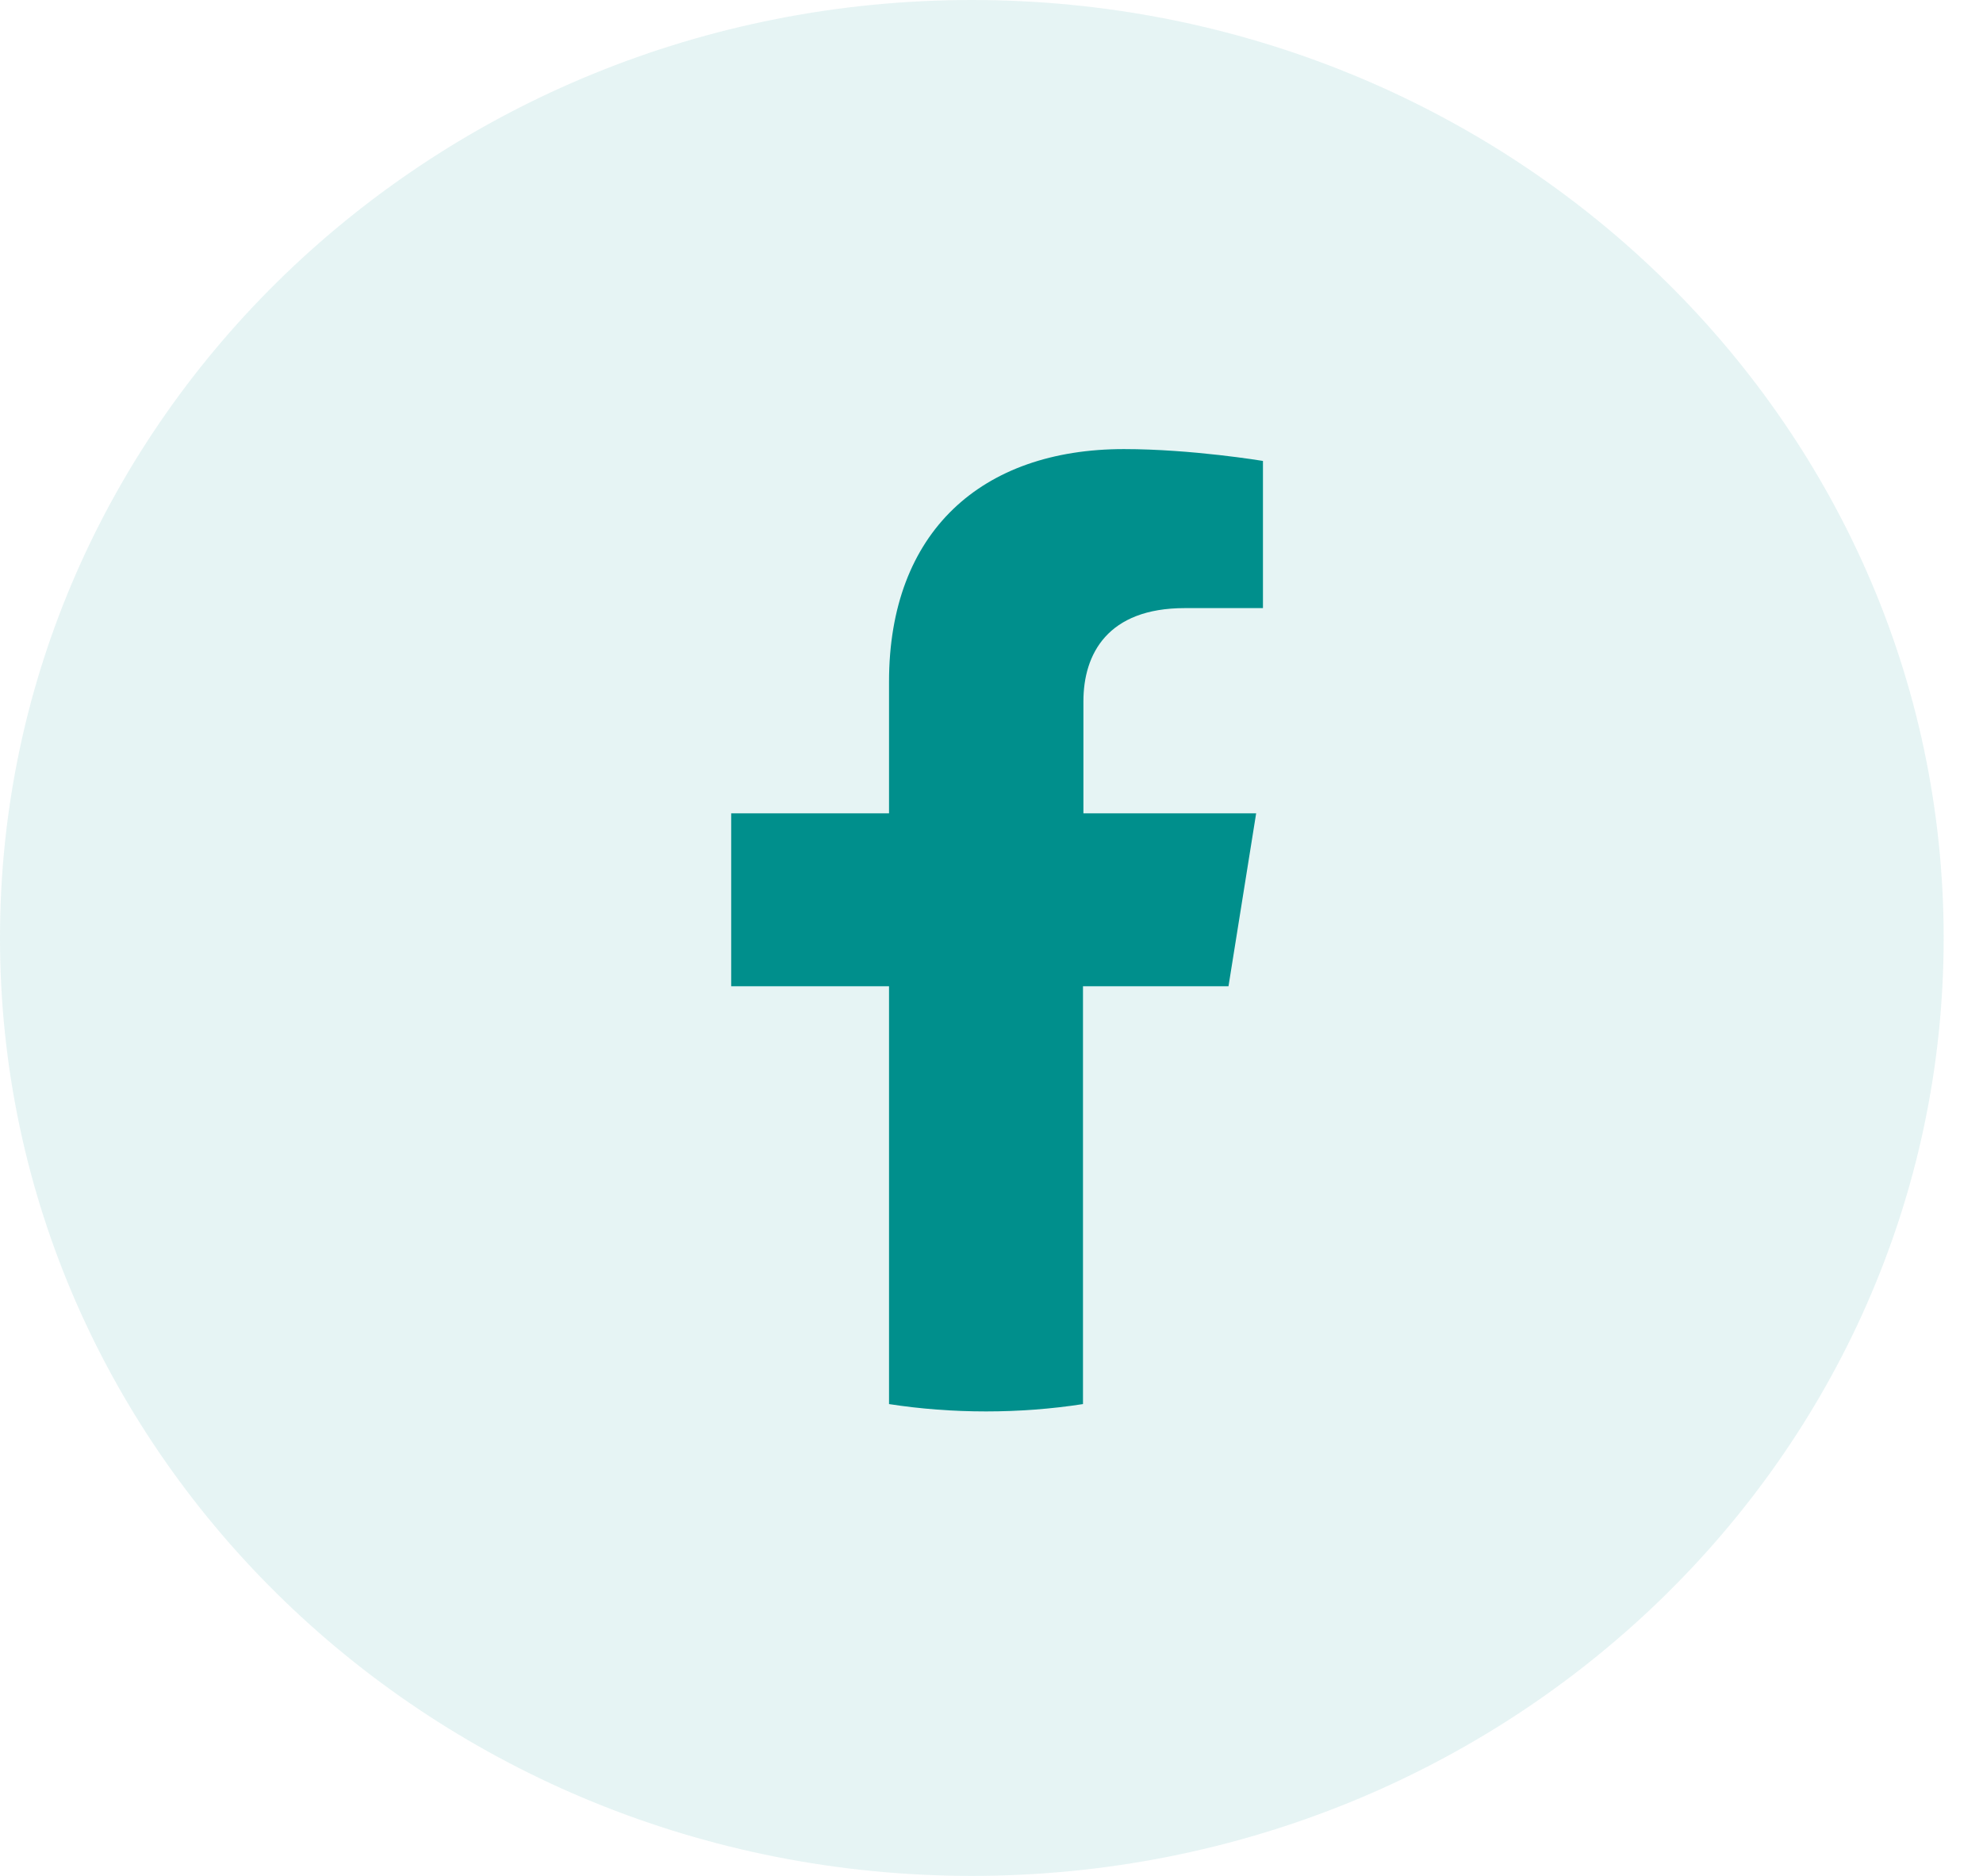
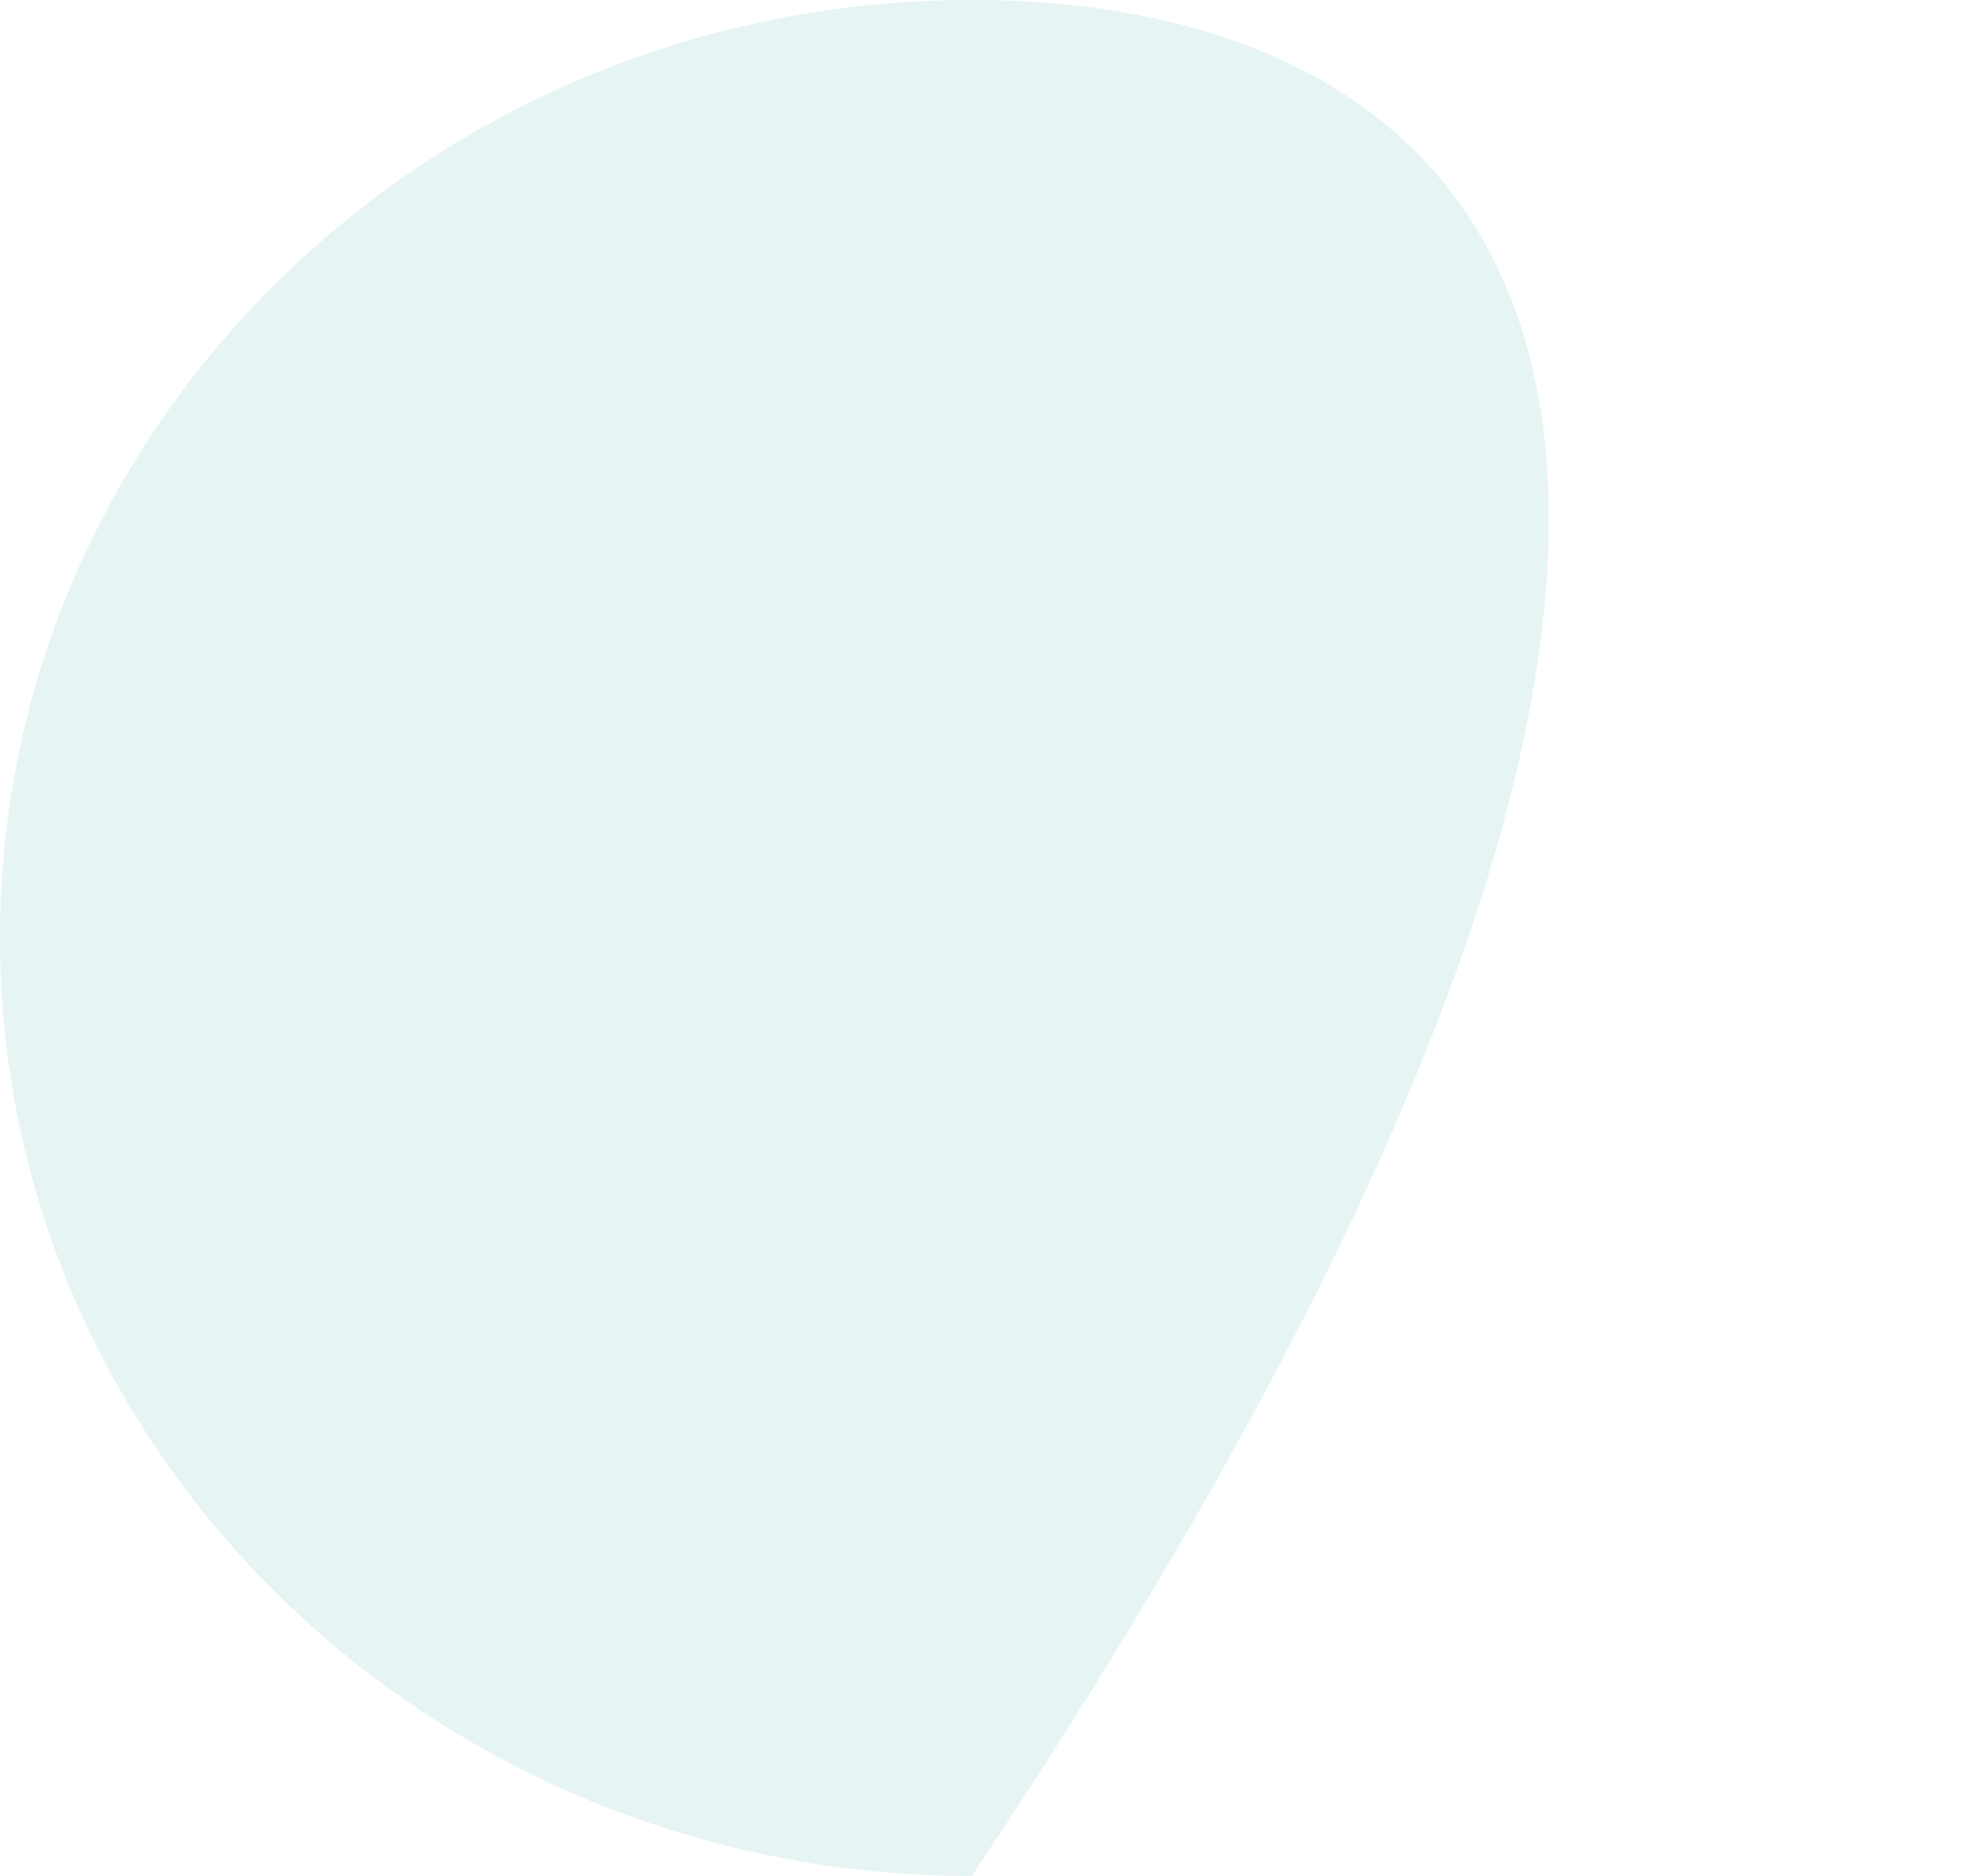
<svg xmlns="http://www.w3.org/2000/svg" width="37" height="35" viewBox="0 0 37 35" fill="none">
  <g clip-path="url(#clip0_2001_791)">
-     <path d="M18.133 35C28.147 35 36.266 27.165 36.266 17.5C36.266 7.835 28.147 0 18.133 0C8.118 0 0 7.835 0 17.5C0 27.165 8.118 35 18.133 35Z" fill="#008F8C" fill-opacity="0.1" />
-     <path d="M22.922 18.401L23.438 15.175H20.215V13.085C20.215 12.2 20.668 11.346 22.105 11.346H23.565V8.6C23.565 8.6 22.239 8.379 20.97 8.379C18.318 8.379 16.588 9.92 16.588 12.719V15.175H13.643V18.401H16.588V26.197C17.175 26.288 17.786 26.334 18.398 26.334C19.009 26.334 19.62 26.288 20.207 26.197V18.401H22.914H22.922Z" fill="#008F8C" />
+     <path d="M18.133 35C36.266 7.835 28.147 0 18.133 0C8.118 0 0 7.835 0 17.5C0 27.165 8.118 35 18.133 35Z" fill="#008F8C" fill-opacity="0.1" />
  </g>
  <defs>
    <clipPath id="clip0_2001_791">
      <rect width="36.266" height="35" fill="white" />
    </clipPath>
  </defs>
</svg>